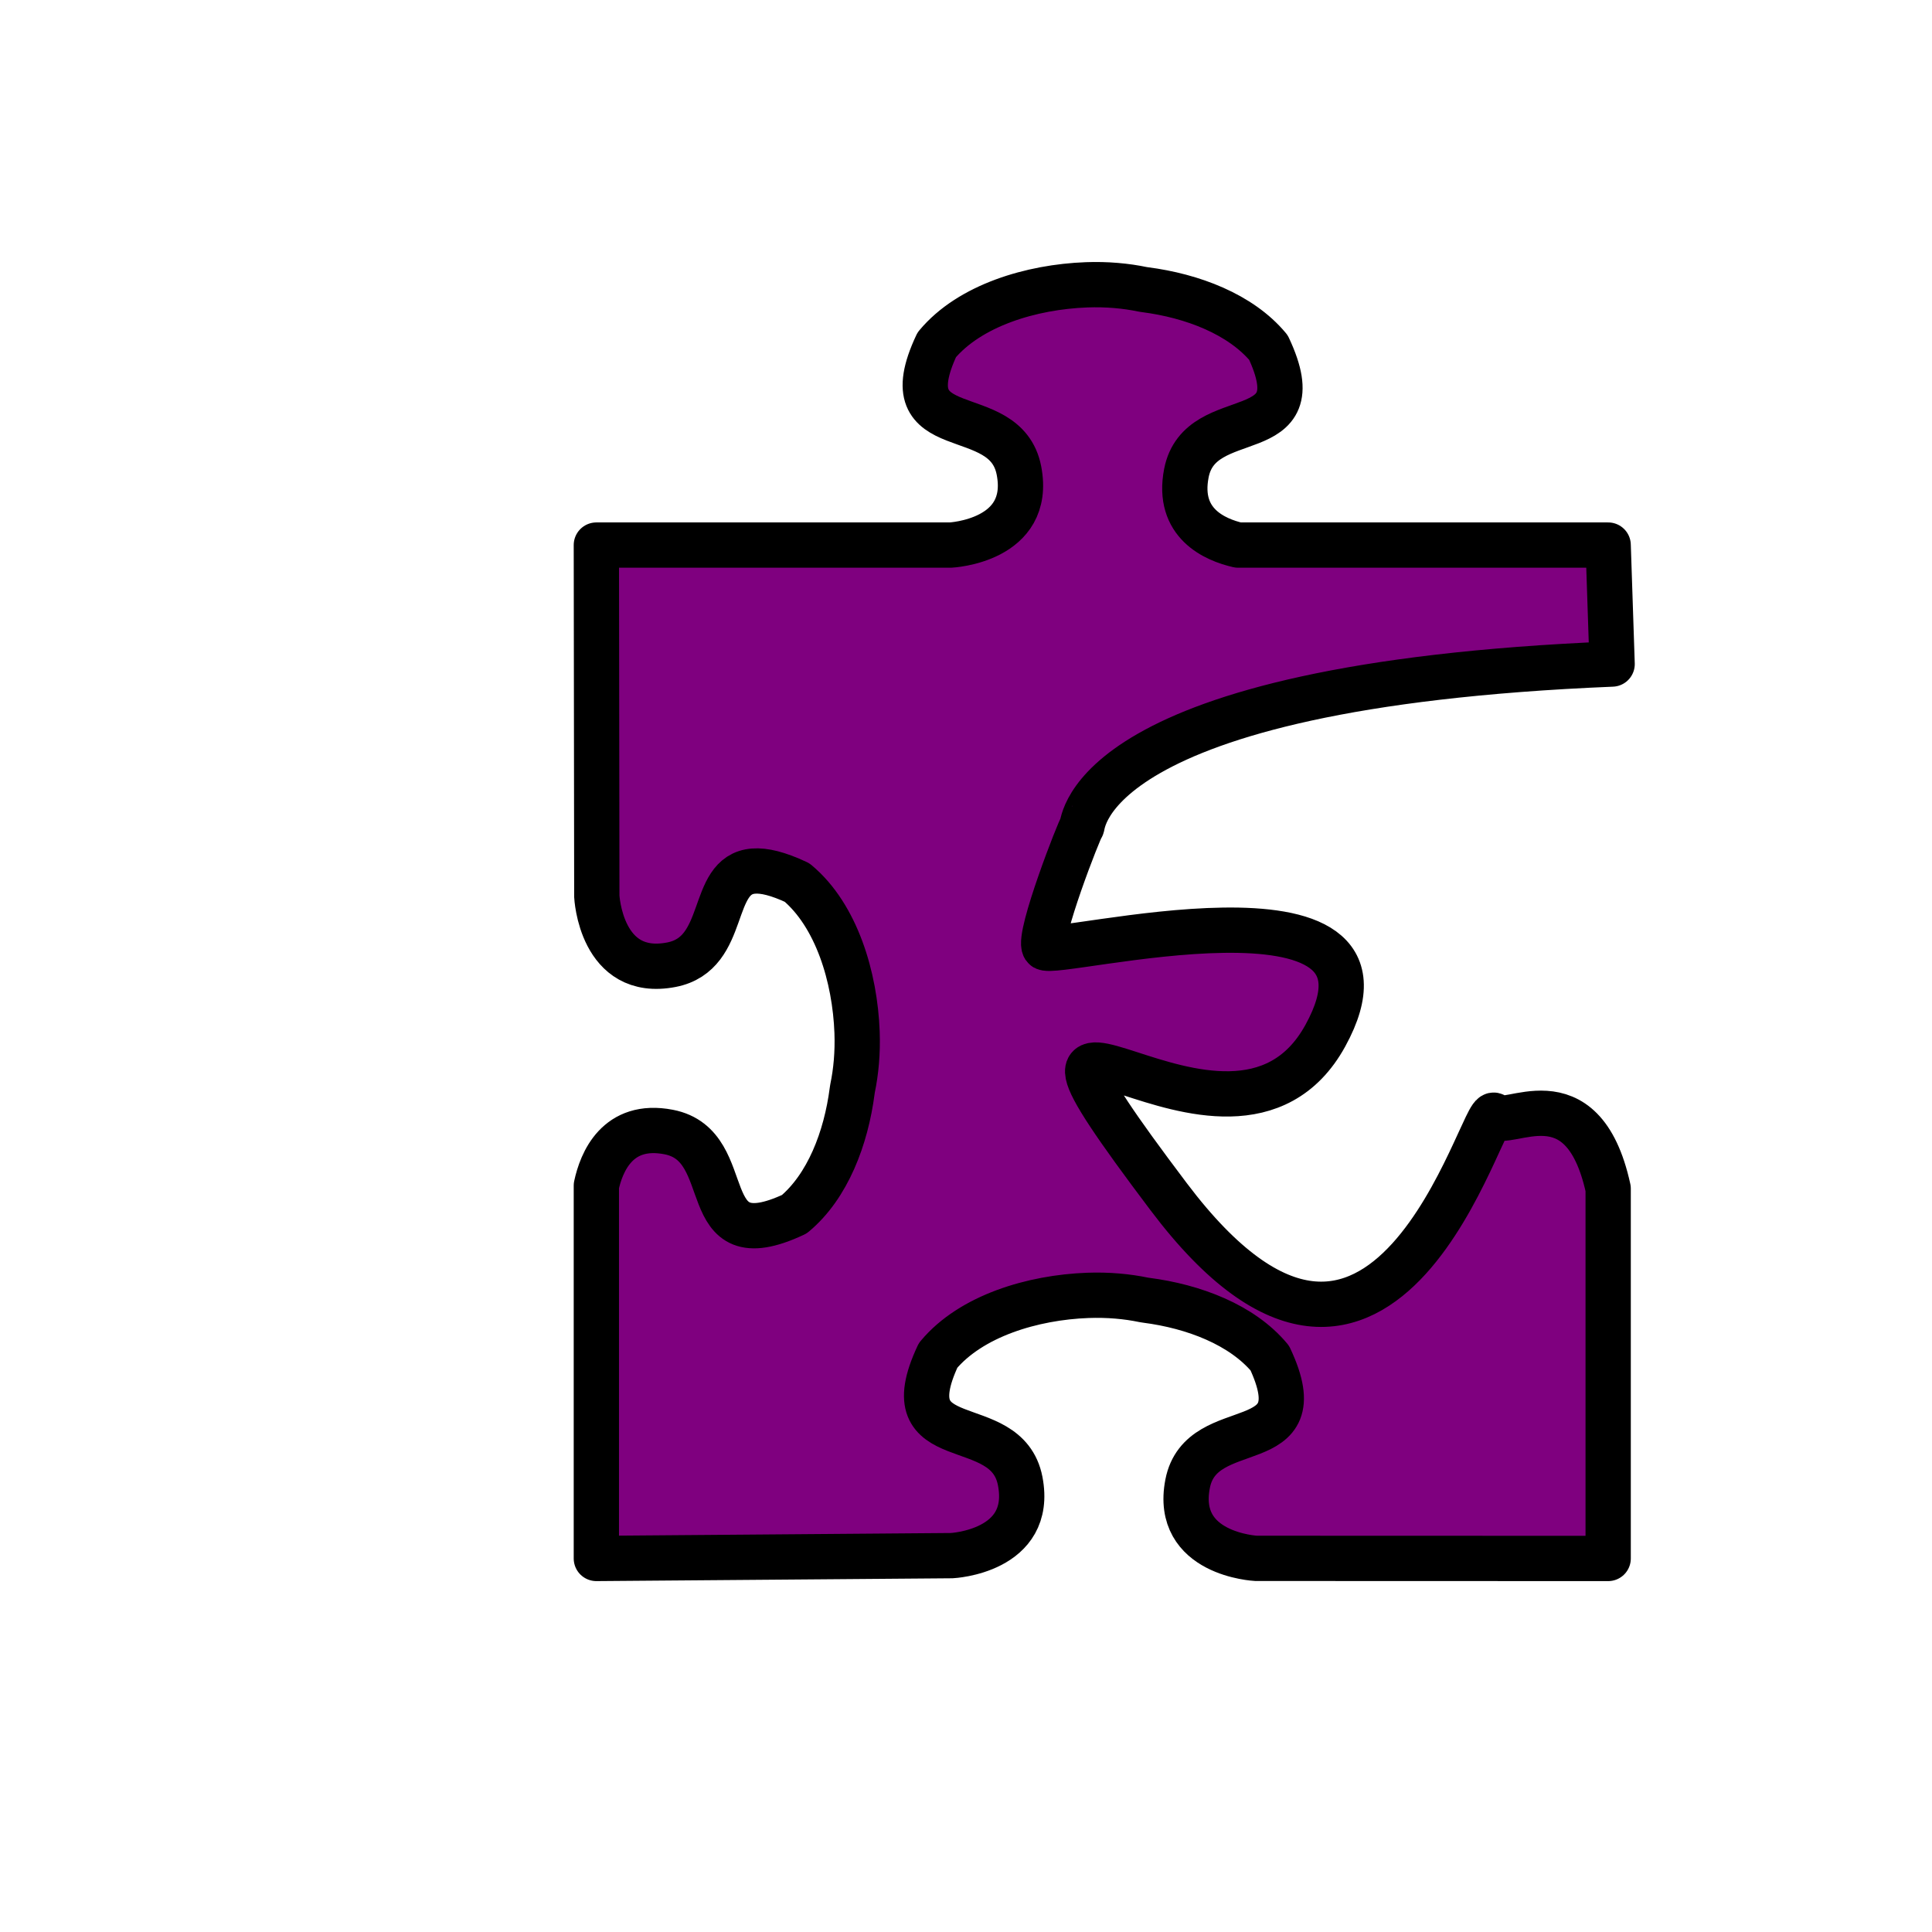
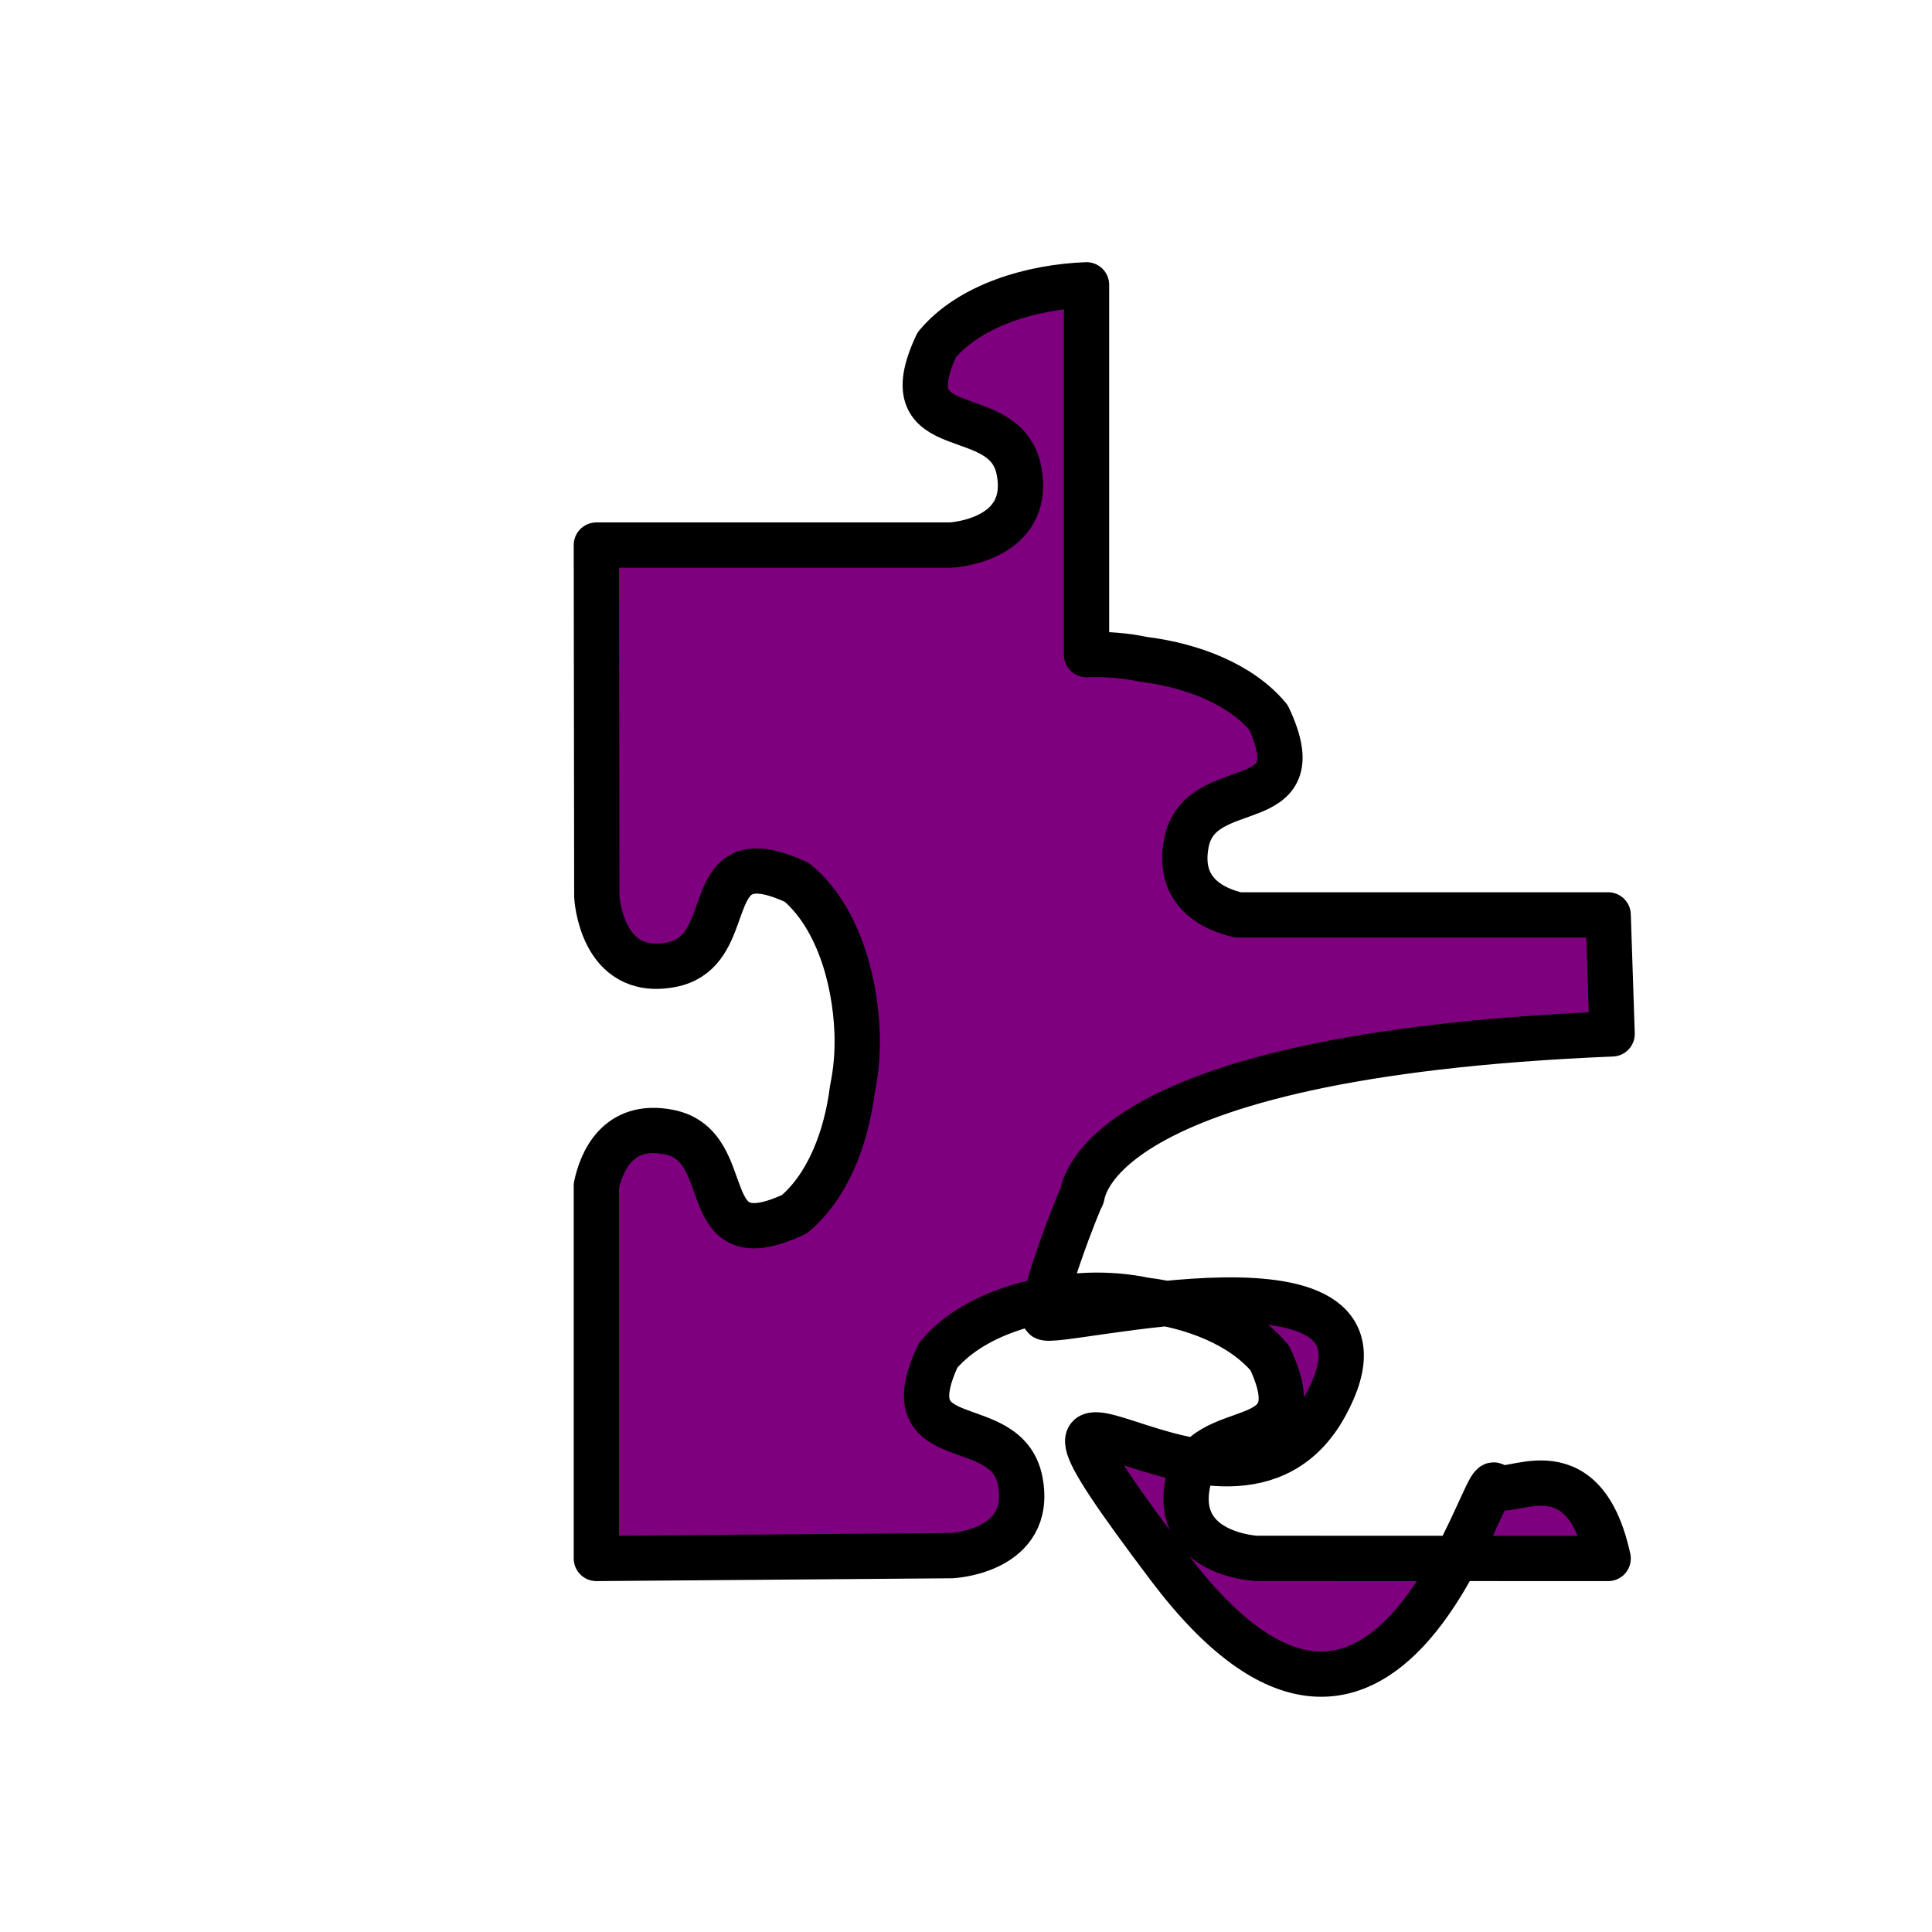
<svg xmlns="http://www.w3.org/2000/svg" width="533.333" height="533.333">
  <g>
    <title>Layer 1</title>
    <g id="g842">
-       <path d="m299.938,78.625c-15.2,0.56 -32.249,5.653 -41.344,16.562c-13.23,28.188 18.907,15.173 22.687,34.688c3.78,19.515 -18.906,20.594 -18.906,20.594l0,0l-97.75,0c0,0 0.125,96.937 0.125,96.937c0,0 1.079,22.686 20.594,18.906c15.855,-3.071 10.233,-24.878 22.687,-25.843c2.874,-0.223 6.715,0.676 12,3.156c10.909,9.095 16.003,26.144 16.563,41.344c0.206,5.611 -0.284,10.888 -1.25,15.5c-0.025,0.204 -0.068,0.42 -0.094,0.625c-1.694,13.114 -6.762,26.418 -15.969,34.094c-28.187,13.229 -15.173,-18.908 -34.687,-22.688c-14.218,-2.754 -18.611,8.478 -19.969,14.812l0,102.907c0,0 98.094,-0.781 98.094,-0.781c0,0 22.686,-1.08 18.906,-20.594c-3.78,-19.515 -35.886,-6.5 -22.656,-34.688c9.095,-10.909 26.113,-16.003 41.312,-16.562c5.611,-0.207 10.888,0.283 15.5,1.25c0.205,0.025 0.42,0.067 0.625,0.094c13.115,1.693 26.449,6.761 34.125,15.968c13.23,28.188 -18.907,15.173 -22.687,34.688c-3.78,19.514 18.906,20.594 18.906,20.594l97.188,0.031l0,-102.094c-7.169,-32.707 -28.433,-15.951 -31.407,-20.156c-2.973,-4.205 -29.873,102.018 -89.906,22.406c-60.033,-79.612 16.81,3.699 43.25,-44.5c26.44,-48.199 -75.653,-21.249 -77.563,-24.344c-1.909,-3.095 9.828,-33.092 10.313,-33.312c0.485,-0.22 0.406,-38.907 146.406,-44.907l-1.093,-32.843l-102.157,0c-6.405,-1.482 -16.964,-5.992 -14.281,-19.844c3.78,-19.515 35.886,-6.5 22.656,-34.688c-7.676,-9.207 -20.979,-14.275 -34.094,-15.969c-0.204,-0.027 -0.42,-0.069 -0.624,-0.094c-4.613,-0.967 -9.89,-1.457 -15.5,-1.25z" id="path1188" stroke-linejoin="round" stroke-width="12.5" stroke="#000000" fill-rule="evenodd" fill="#7f007f" />
+       <path d="m299.938,78.625c-15.2,0.56 -32.249,5.653 -41.344,16.562c-13.23,28.188 18.907,15.173 22.687,34.688c3.78,19.515 -18.906,20.594 -18.906,20.594l0,0l-97.75,0c0,0 0.125,96.937 0.125,96.937c0,0 1.079,22.686 20.594,18.906c15.855,-3.071 10.233,-24.878 22.687,-25.843c2.874,-0.223 6.715,0.676 12,3.156c10.909,9.095 16.003,26.144 16.563,41.344c0.206,5.611 -0.284,10.888 -1.25,15.5c-0.025,0.204 -0.068,0.42 -0.094,0.625c-1.694,13.114 -6.762,26.418 -15.969,34.094c-28.187,13.229 -15.173,-18.908 -34.687,-22.688c-14.218,-2.754 -18.611,8.478 -19.969,14.812l0,102.907c0,0 98.094,-0.781 98.094,-0.781c0,0 22.686,-1.08 18.906,-20.594c-3.78,-19.515 -35.886,-6.5 -22.656,-34.688c9.095,-10.909 26.113,-16.003 41.312,-16.562c5.611,-0.207 10.888,0.283 15.5,1.25c0.205,0.025 0.42,0.067 0.625,0.094c13.115,1.693 26.449,6.761 34.125,15.968c13.23,28.188 -18.907,15.173 -22.687,34.688c-3.78,19.514 18.906,20.594 18.906,20.594l97.188,0.031c-7.169,-32.707 -28.433,-15.951 -31.407,-20.156c-2.973,-4.205 -29.873,102.018 -89.906,22.406c-60.033,-79.612 16.81,3.699 43.25,-44.5c26.44,-48.199 -75.653,-21.249 -77.563,-24.344c-1.909,-3.095 9.828,-33.092 10.313,-33.312c0.485,-0.22 0.406,-38.907 146.406,-44.907l-1.093,-32.843l-102.157,0c-6.405,-1.482 -16.964,-5.992 -14.281,-19.844c3.78,-19.515 35.886,-6.5 22.656,-34.688c-7.676,-9.207 -20.979,-14.275 -34.094,-15.969c-0.204,-0.027 -0.42,-0.069 -0.624,-0.094c-4.613,-0.967 -9.89,-1.457 -15.5,-1.25z" id="path1188" stroke-linejoin="round" stroke-width="12.5" stroke="#000000" fill-rule="evenodd" fill="#7f007f" />
    </g>
  </g>
</svg>